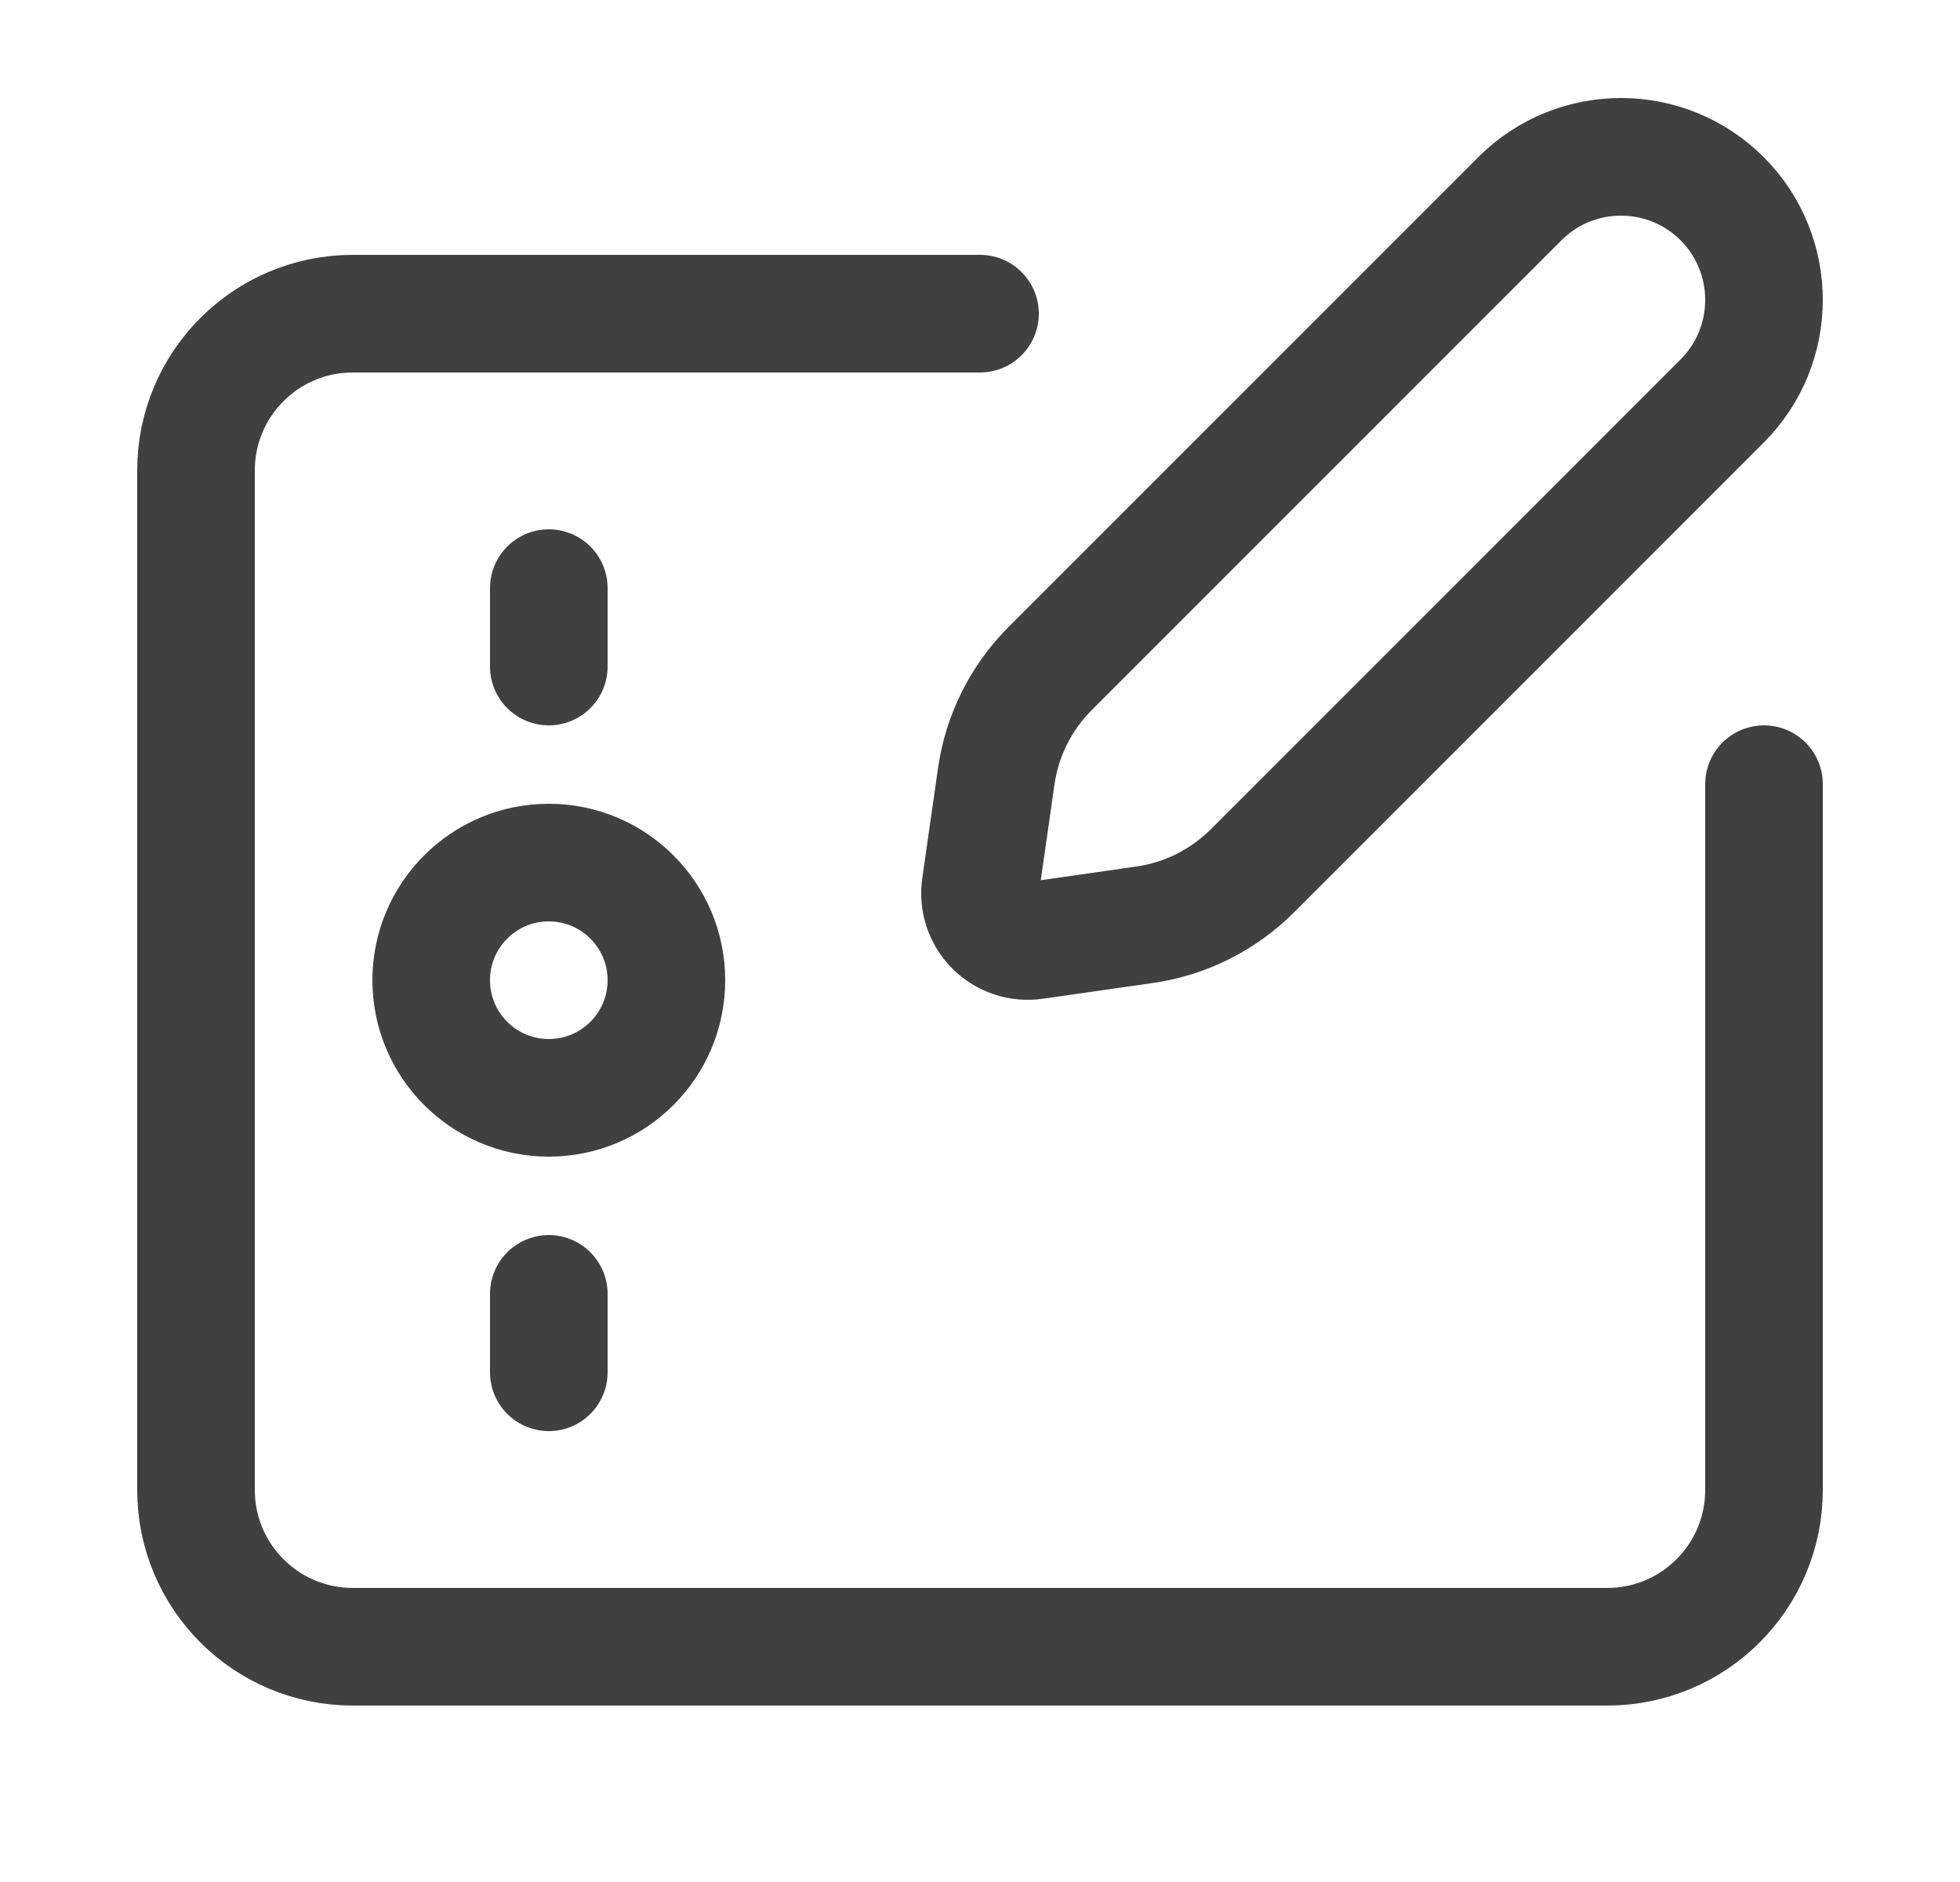
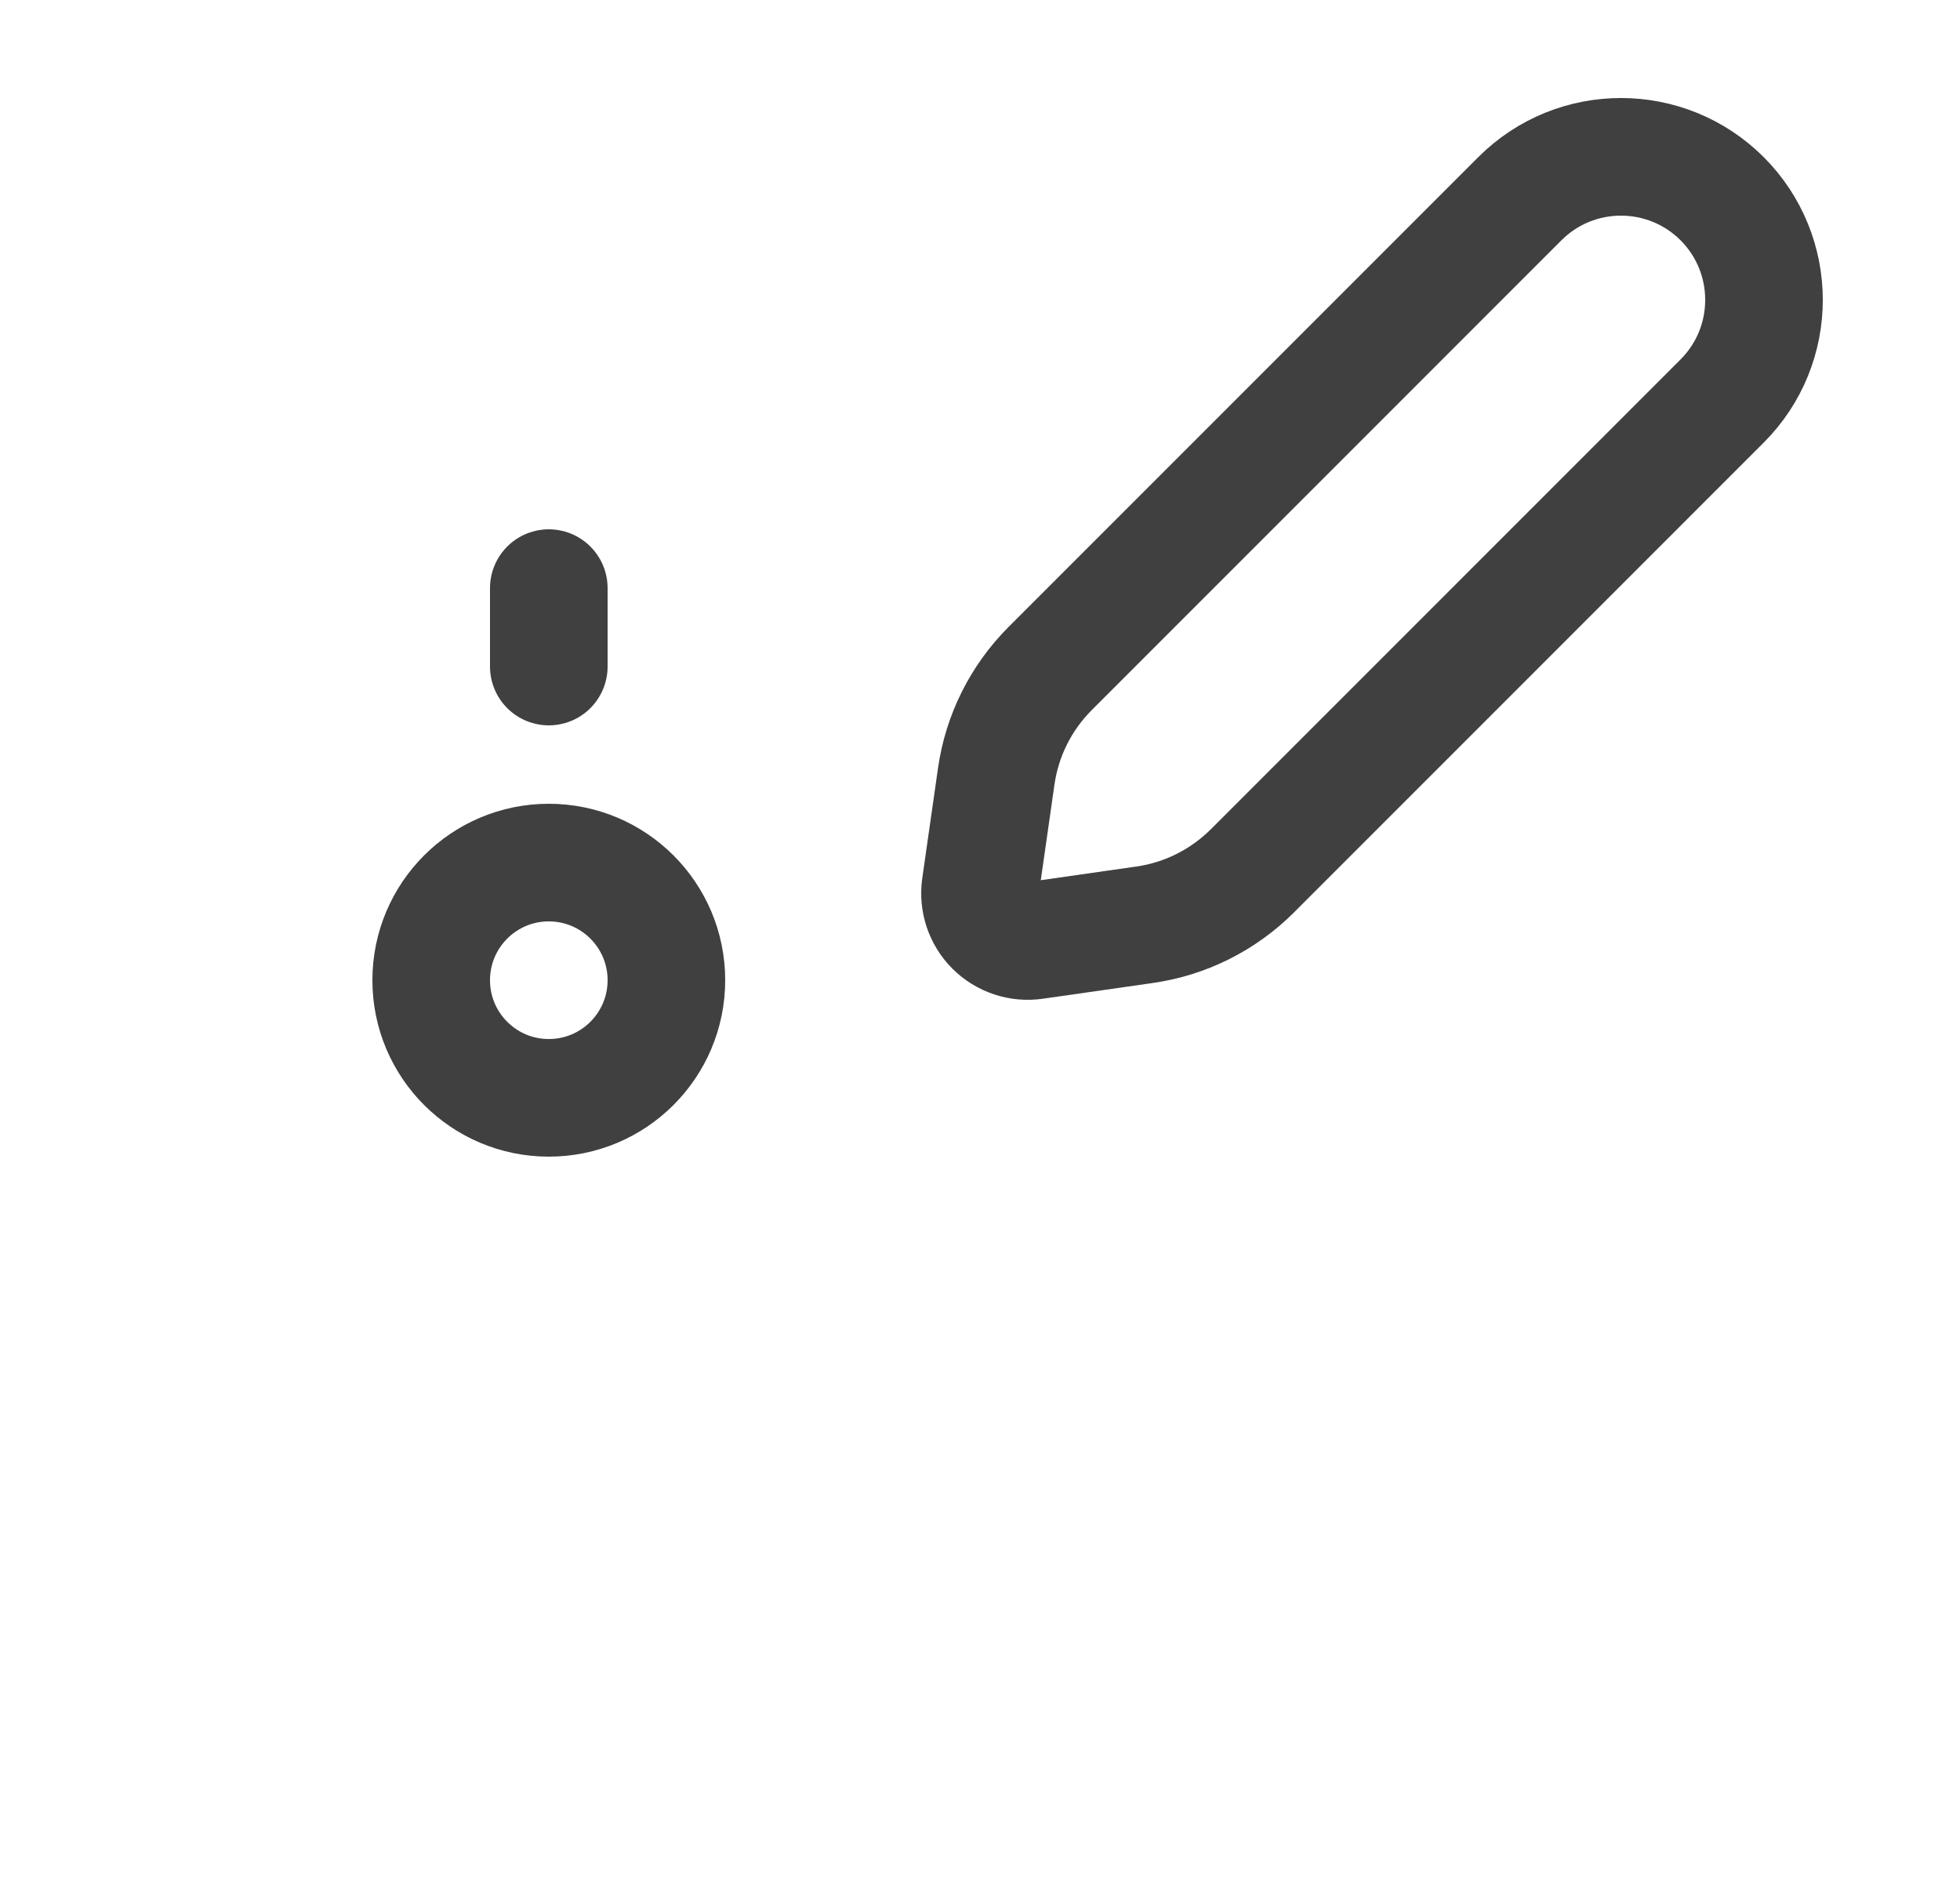
<svg xmlns="http://www.w3.org/2000/svg" width="25" height="24" viewBox="0 0 25 24" fill="none">
-   <path d="M22.5 10V19C22.5 20.105 21.605 21 20.5 21H4.5C3.395 21 2.5 20.105 2.5 19V6C2.5 4.895 3.395 4 4.5 4H12.5" stroke="#404040" stroke-width="1.5" stroke-linecap="round" stroke-linejoin="round" />
  <path d="M7 7.5V8.5" stroke="#404040" stroke-width="1.5" stroke-linecap="round" stroke-linejoin="round" />
-   <path d="M7 16.5V17.5" stroke="#404040" stroke-width="1.5" stroke-linecap="round" stroke-linejoin="round" />
  <circle cx="7" cy="12.5" r="1.5" stroke="#404040" stroke-width="1.5" stroke-linecap="round" stroke-linejoin="round" />
  <path fill-rule="evenodd" clip-rule="evenodd" d="M13.395 8.525L19.386 2.534C20.098 1.822 21.253 1.822 21.966 2.534V2.534C22.678 3.247 22.678 4.402 21.966 5.114L15.975 11.105C15.602 11.477 15.12 11.719 14.599 11.793L13.194 11.994C13.005 12.021 12.813 11.957 12.678 11.822C12.543 11.687 12.479 11.495 12.506 11.306L12.707 9.901C12.781 9.38 13.023 8.897 13.395 8.525Z" stroke="#404040" stroke-width="1.5" stroke-linecap="round" stroke-linejoin="round" />
</svg>